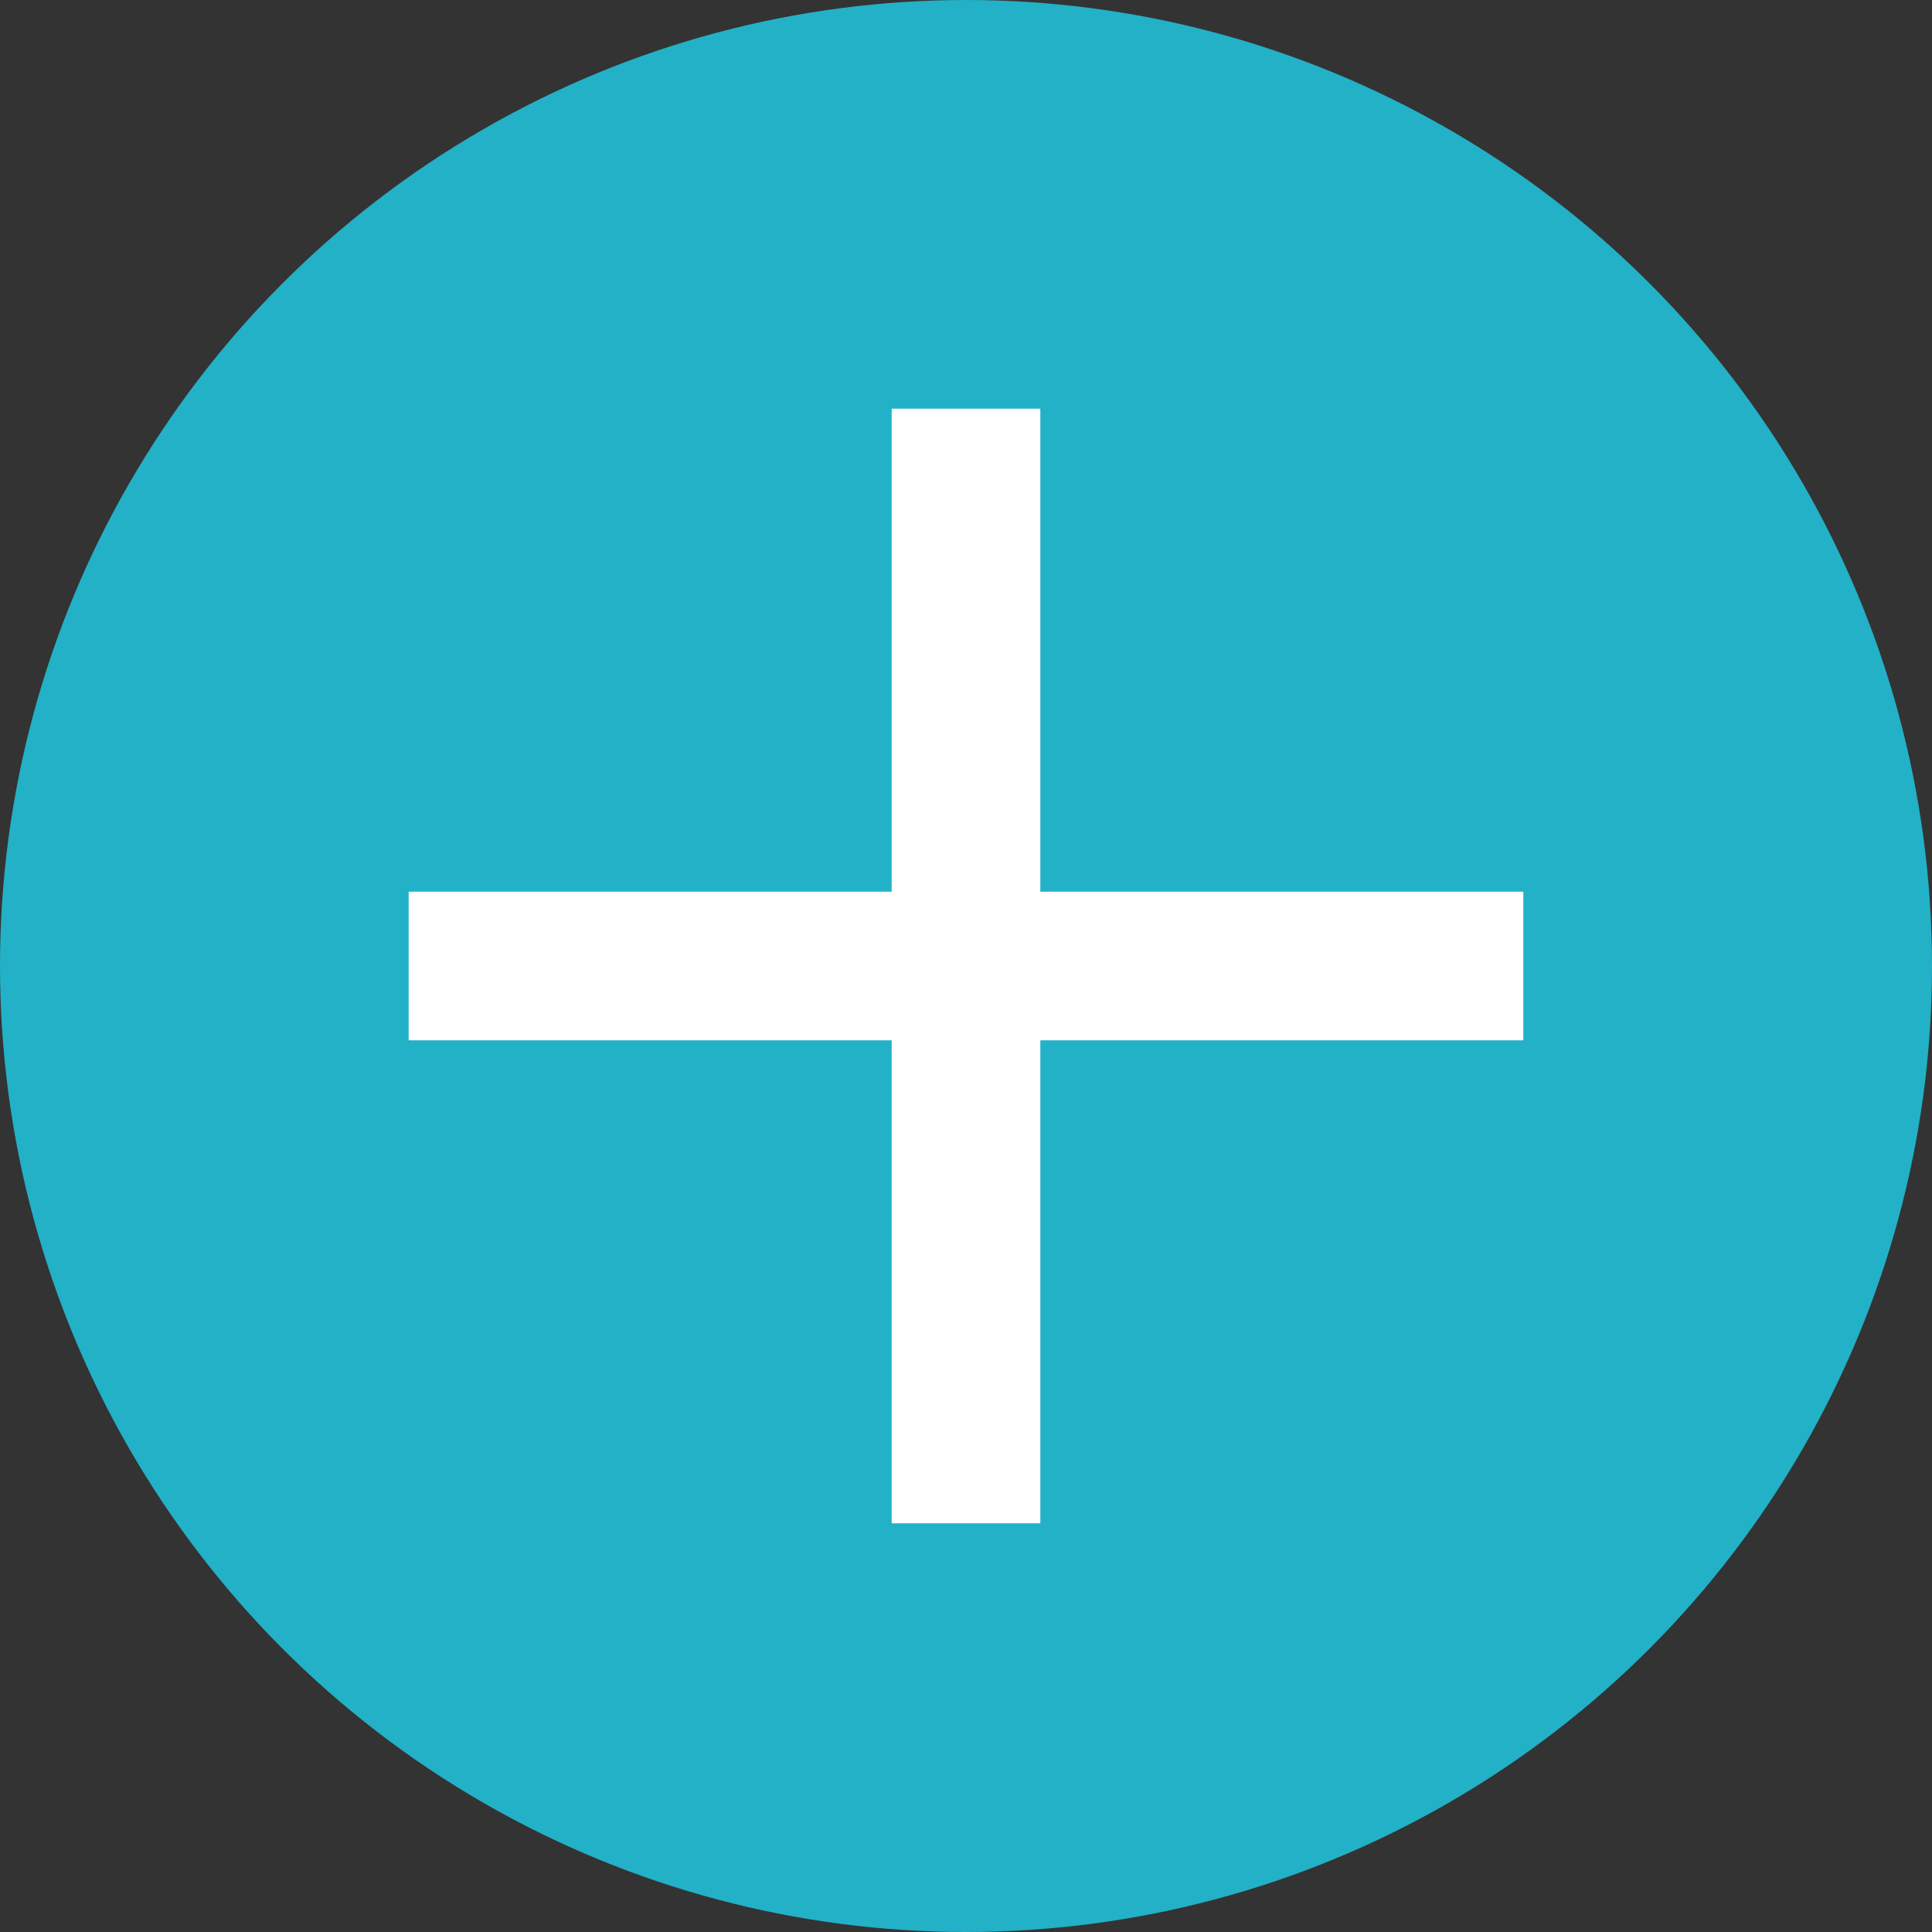
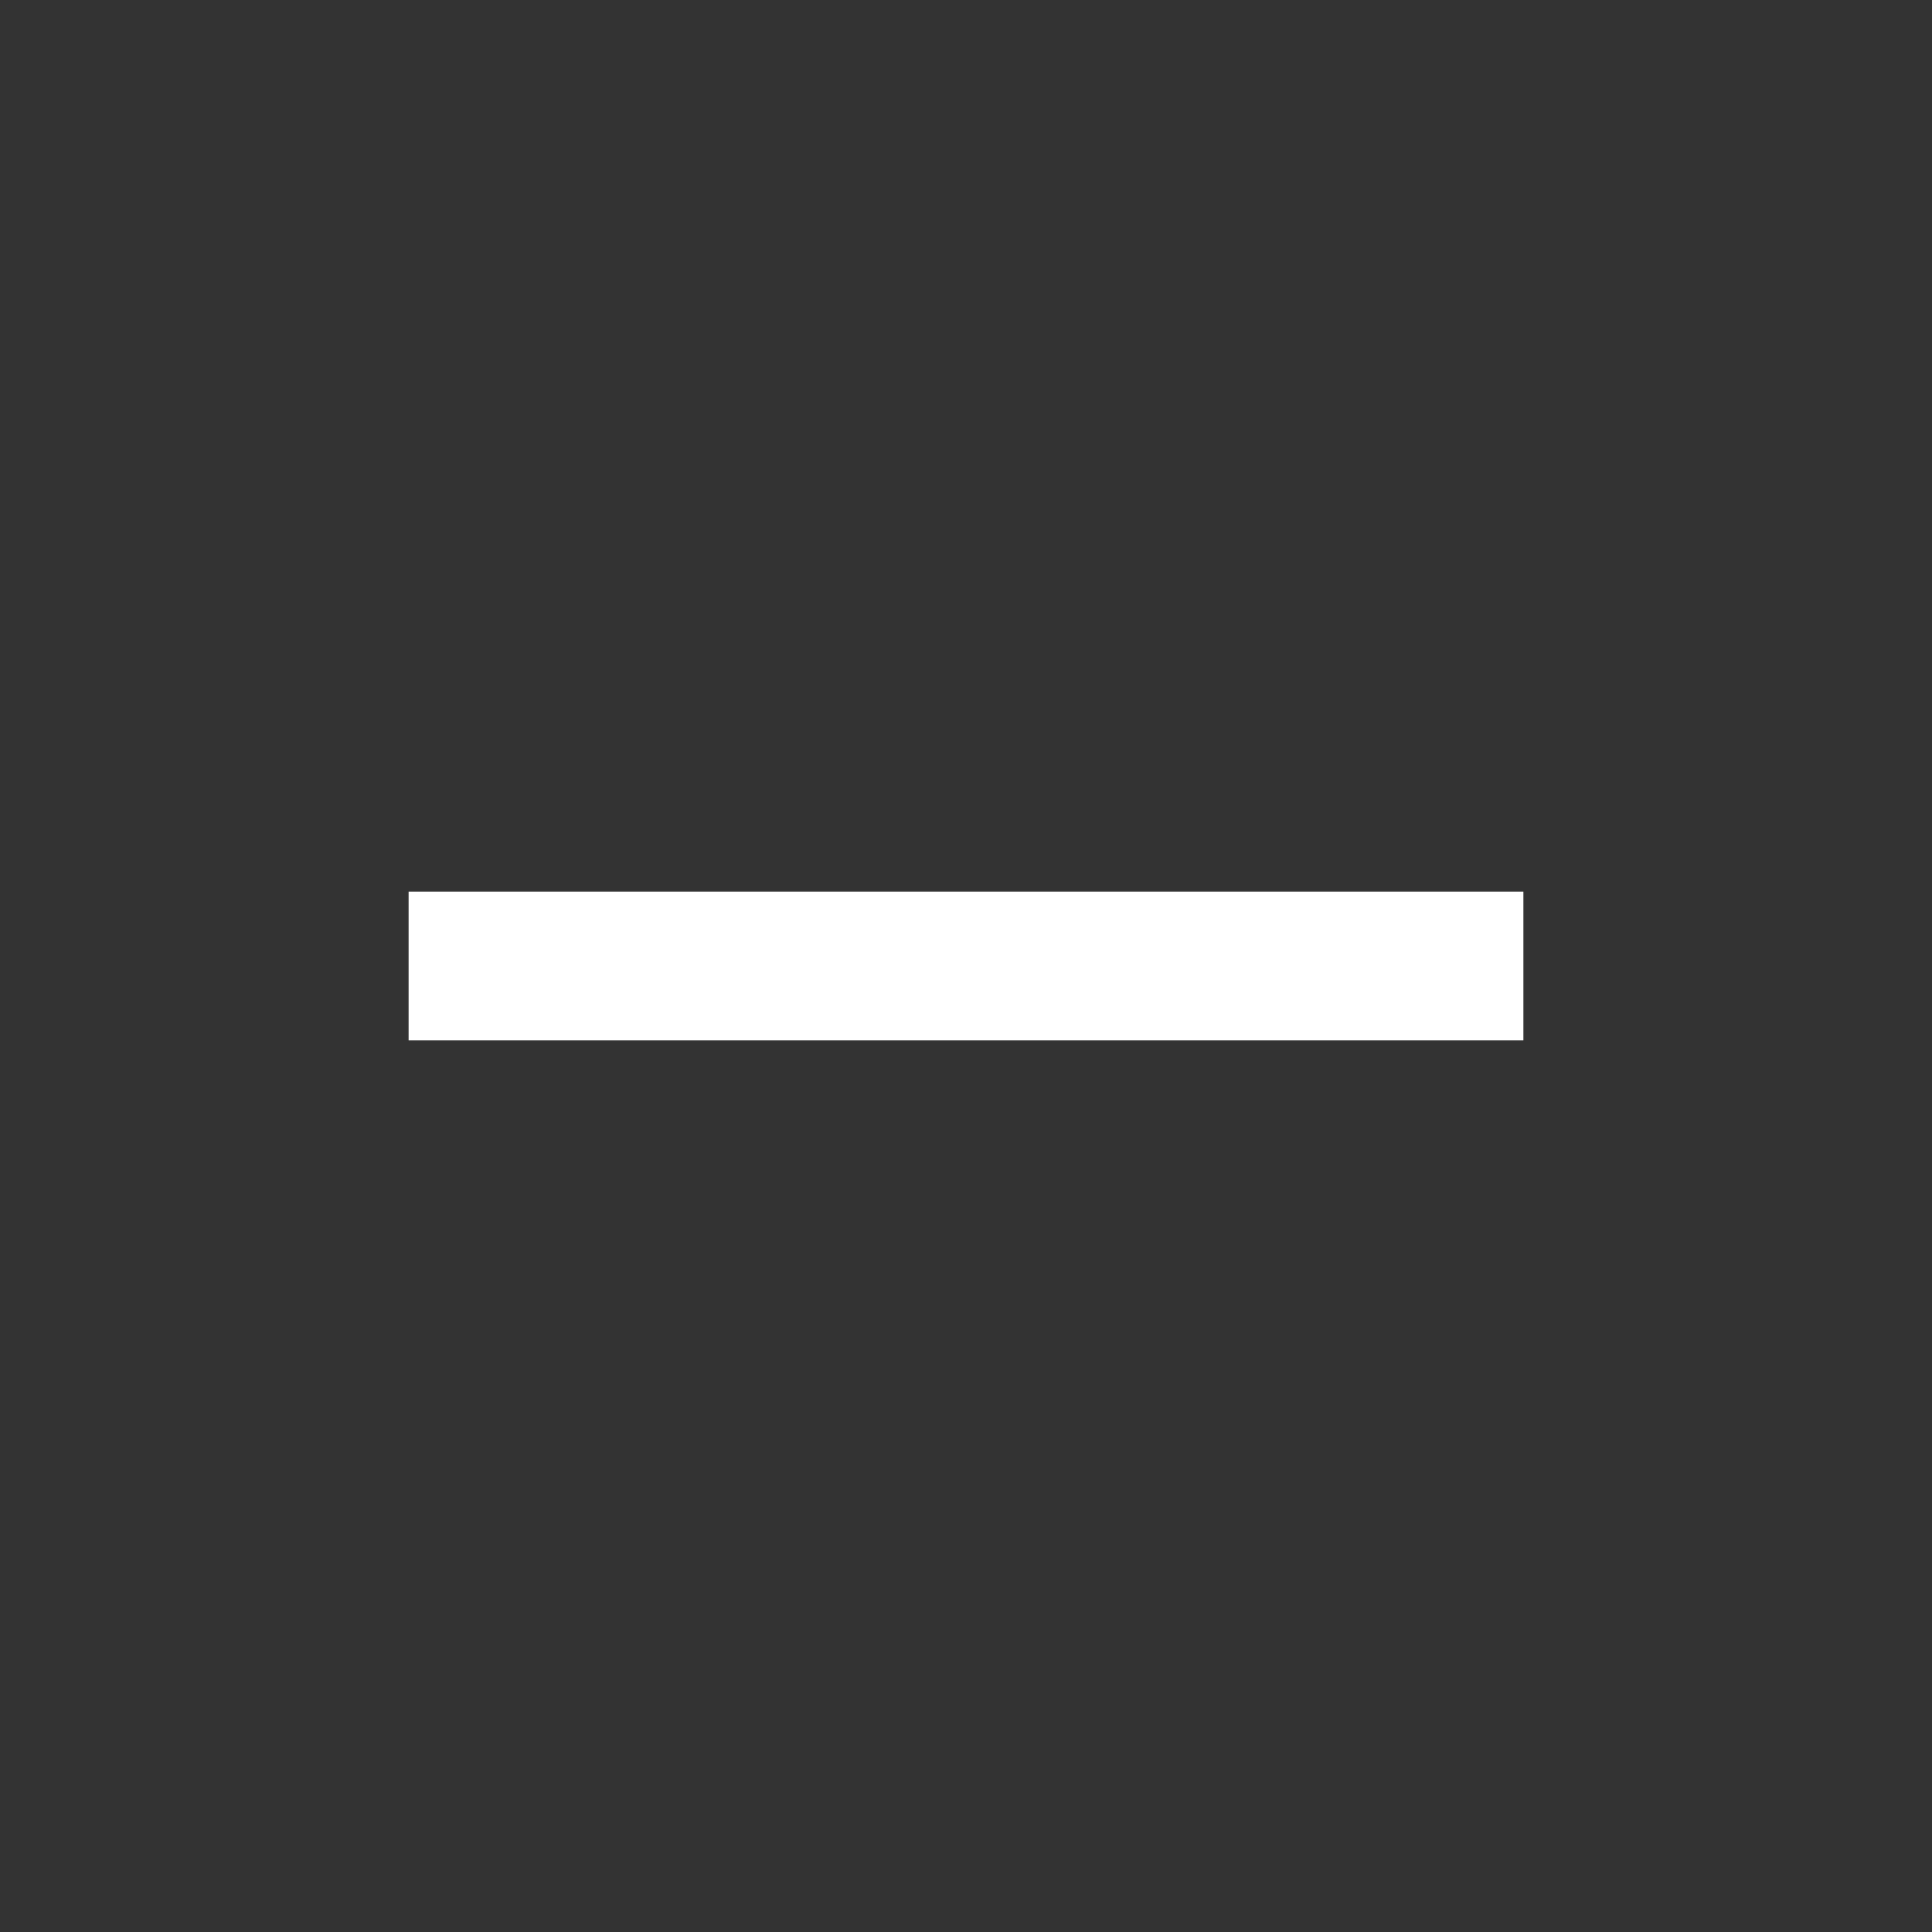
<svg xmlns="http://www.w3.org/2000/svg" width="15" height="15" viewBox="0 0 15 15" fill="none">
  <rect x="0" y="0" width="15" height="15" fill="#333333" stroke="none" />
-   <circle cx="7.5" cy="7.5" r="7.5" fill="#22B1C7" />
  <rect x="3.173" y="6.923" width="8.654" height="1.154" fill="white" />
-   <rect x="6.923" y="3.173" width="1.154" height="8.654" fill="white" />
</svg>